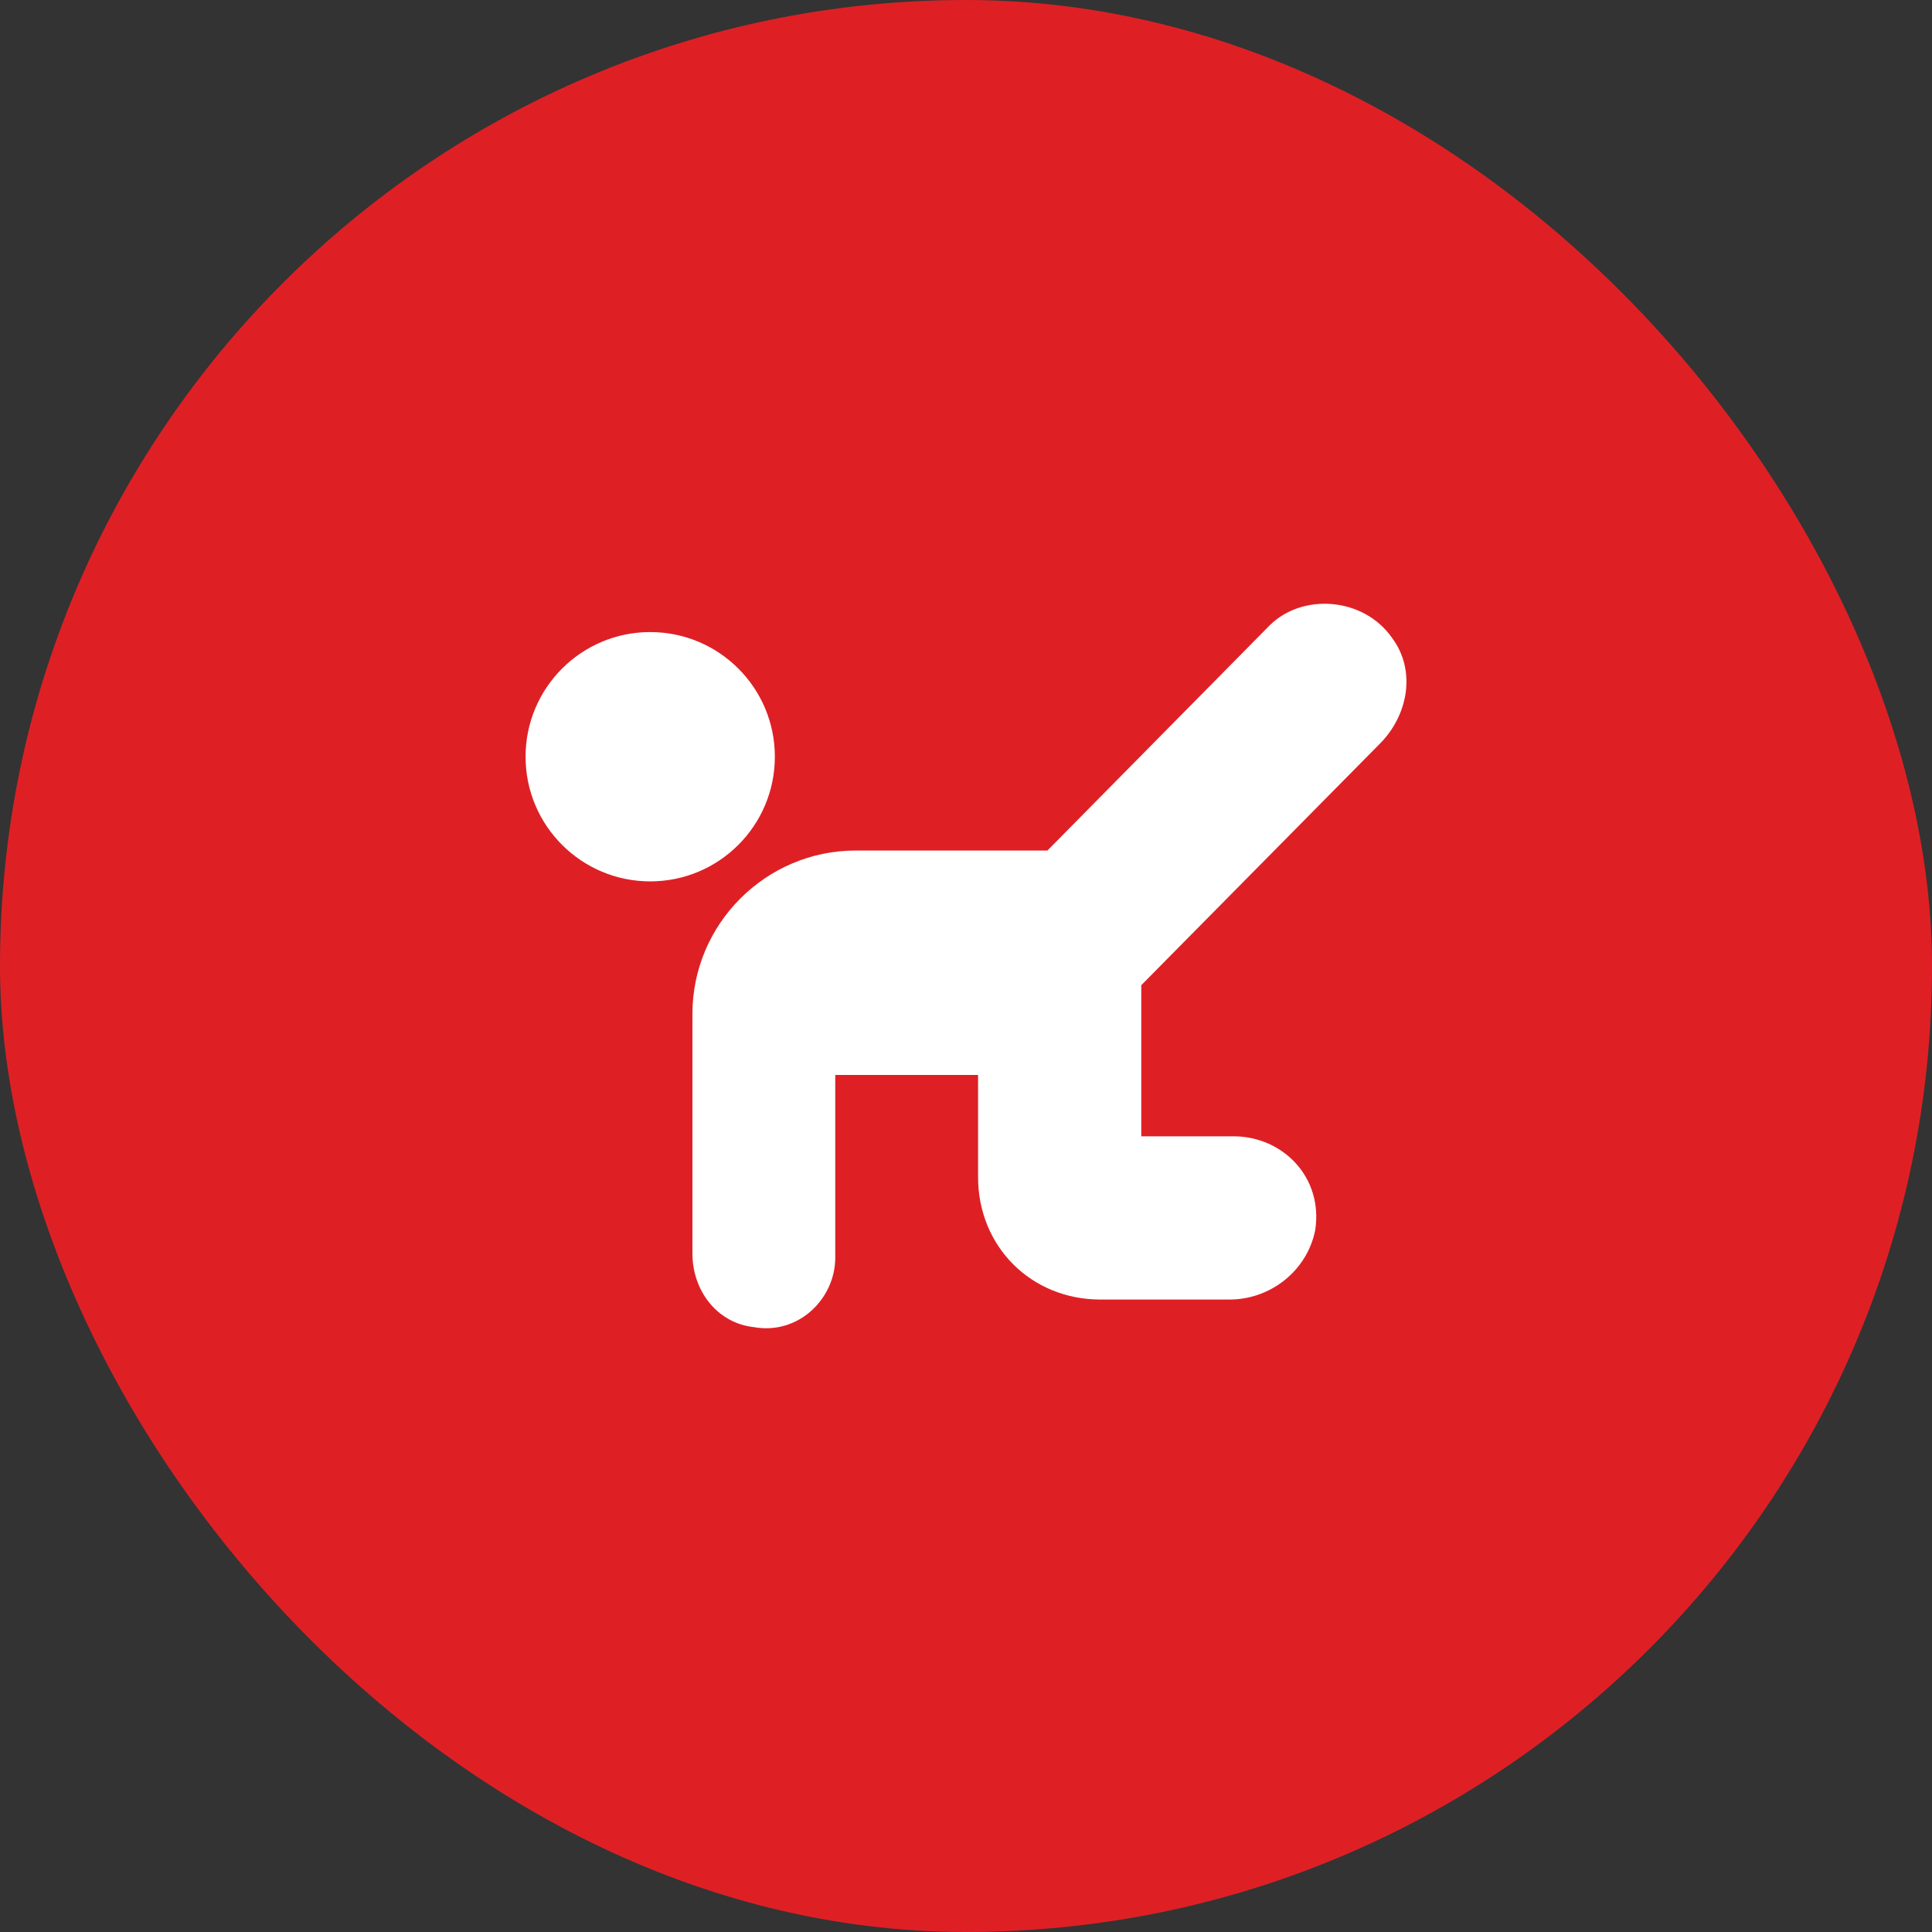
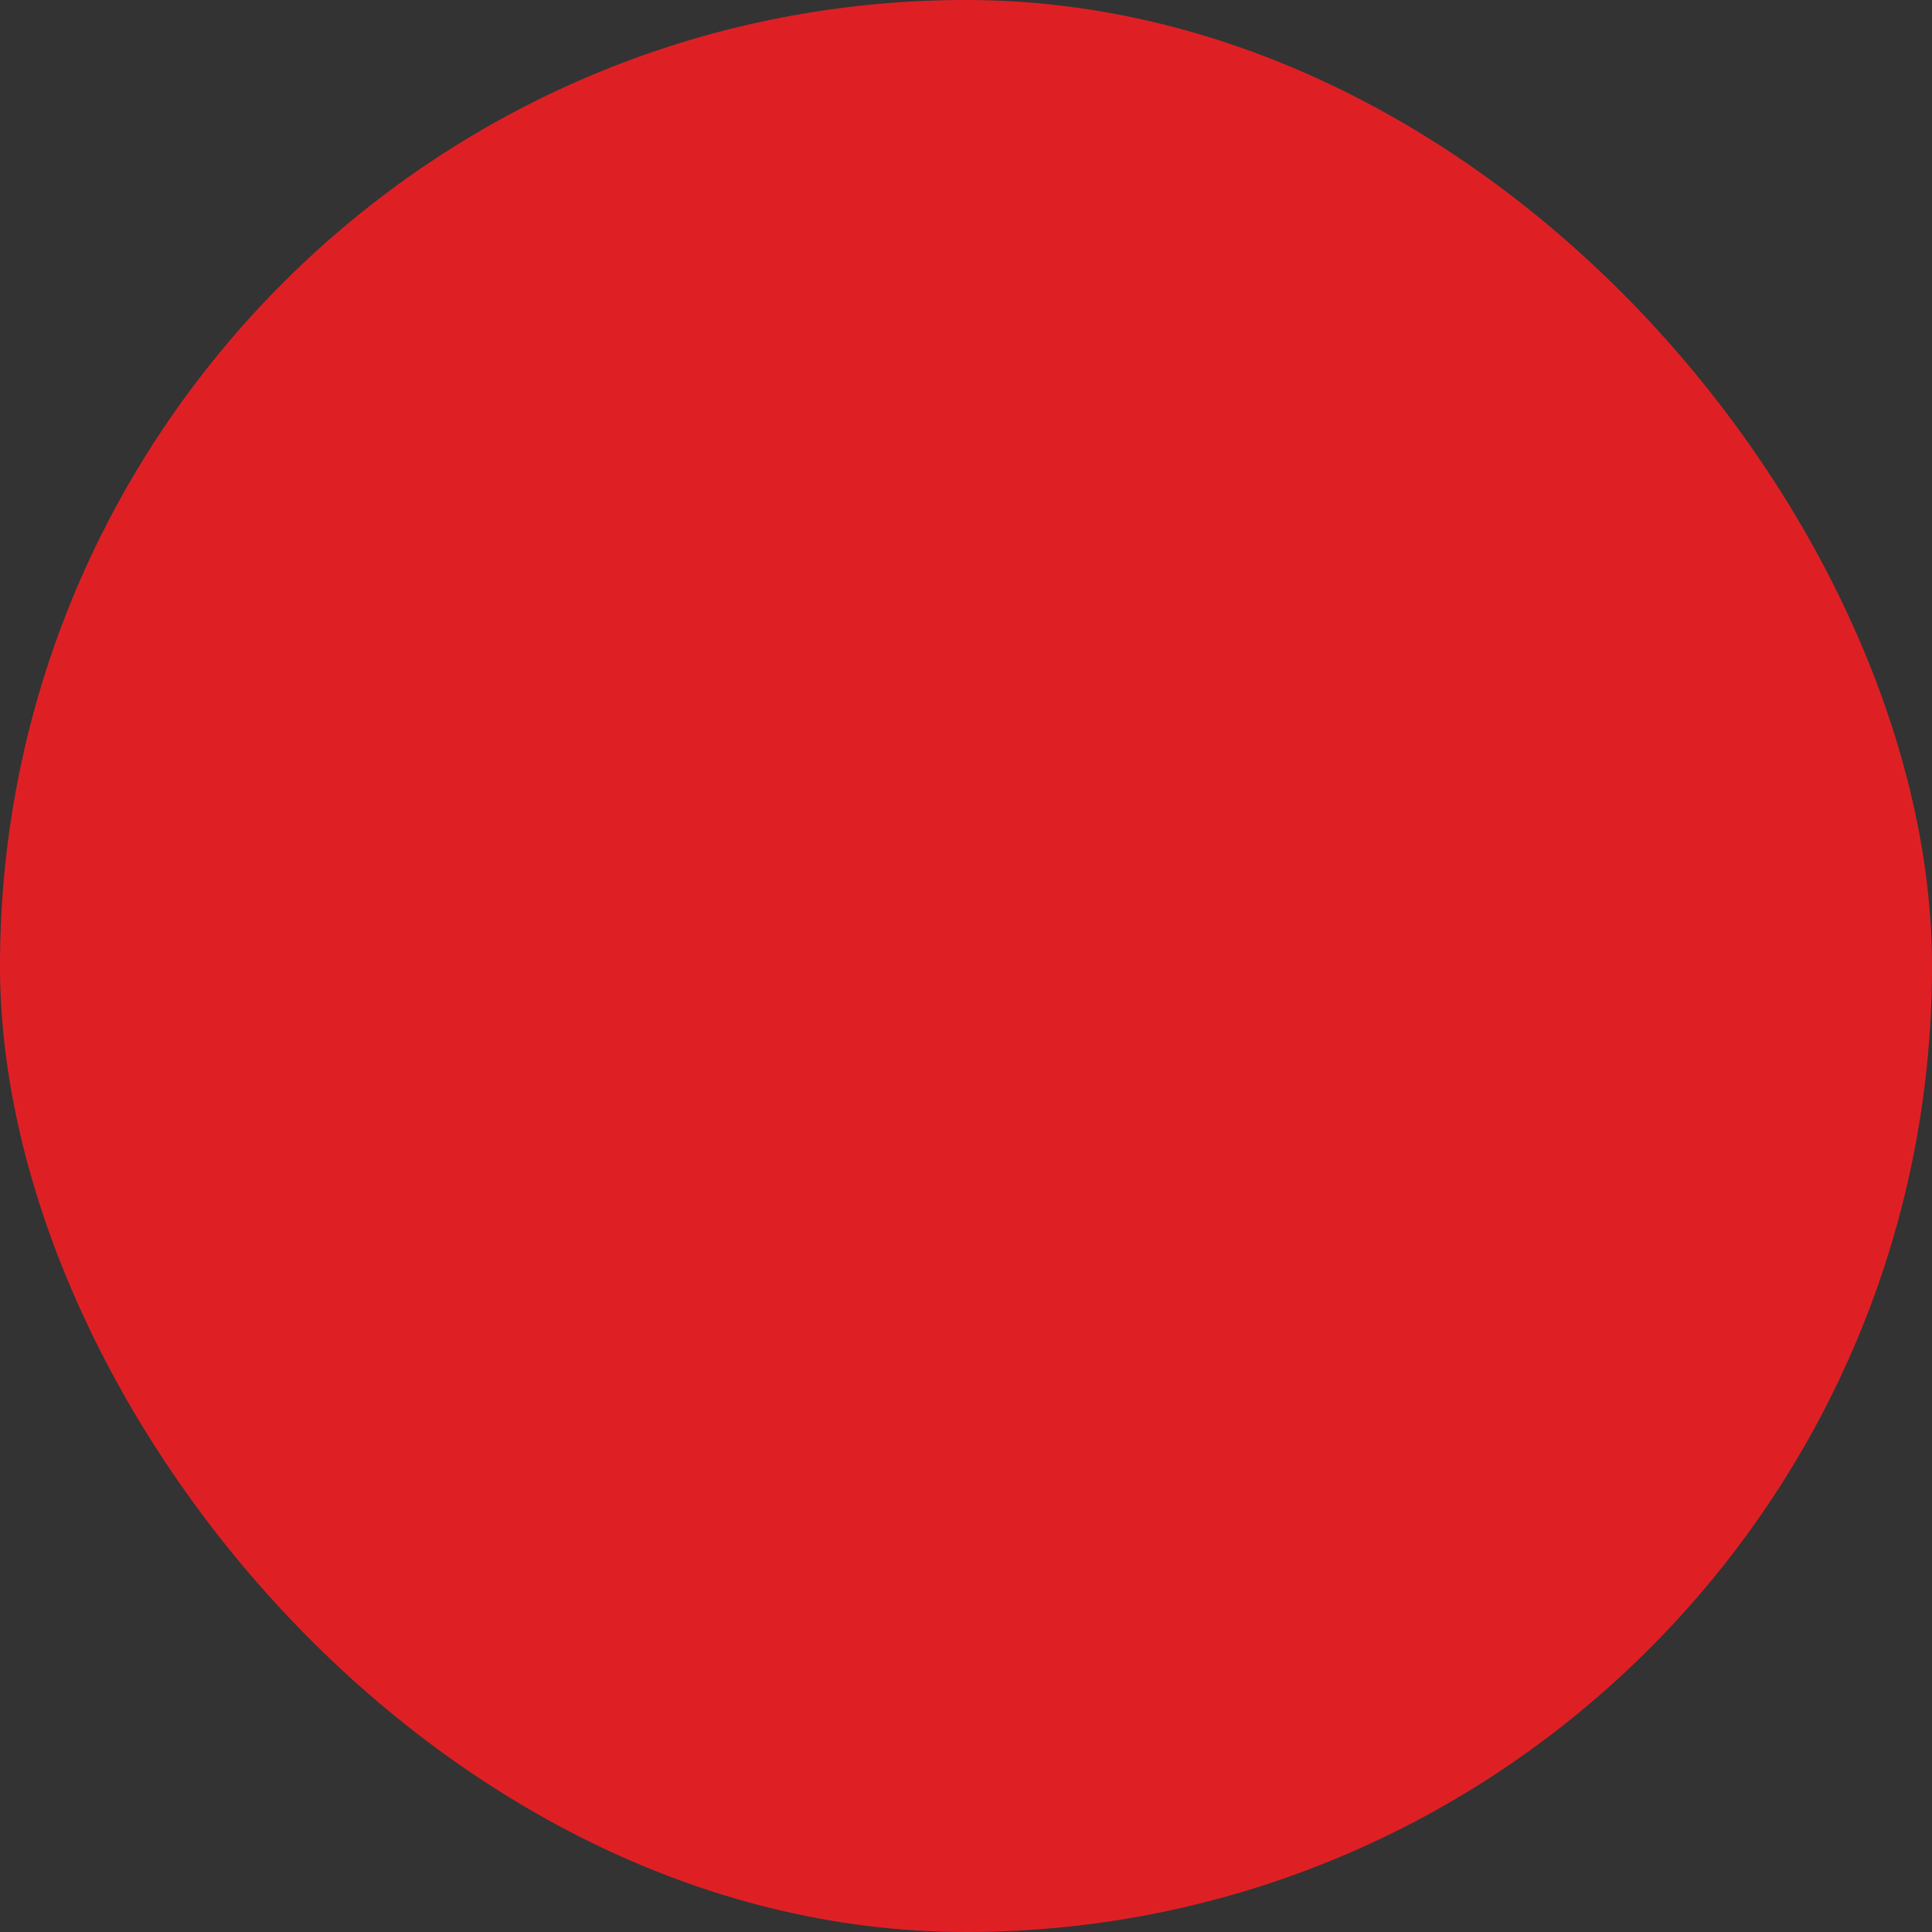
<svg xmlns="http://www.w3.org/2000/svg" width="64" height="64" viewBox="0 0 64 64" fill="none">
  <rect x="0" y="0" width="64" height="64" fill="#333333" stroke="none" />
  <rect width="64" height="64" rx="32" fill="#DE2025" />
-   <path fill-rule="evenodd" clip-rule="evenodd" d="M45.705 24.641L37.806 32.636V37.642H40.865C42.487 37.642 43.839 38.994 43.568 40.751C43.298 42.102 42.081 43.049 40.73 43.049H36.455C34.157 43.049 32.4 41.291 32.4 38.994V35.609H27.669V41.664C27.669 43.016 26.453 44.232 24.966 43.962C23.749 43.827 22.938 42.746 22.938 41.529V33.582C22.938 30.608 25.371 28.175 28.345 28.175H34.697L42.055 20.721C43.136 19.64 45.164 19.775 46.11 21.126C46.921 22.208 46.651 23.695 45.705 24.641ZM17.41 25.067C17.41 22.787 19.259 20.938 21.539 20.938C23.82 20.938 25.668 22.787 25.668 25.067C25.668 27.348 23.82 29.197 21.539 29.197C19.259 29.197 17.41 27.348 17.41 25.067Z" fill="white" />
</svg>